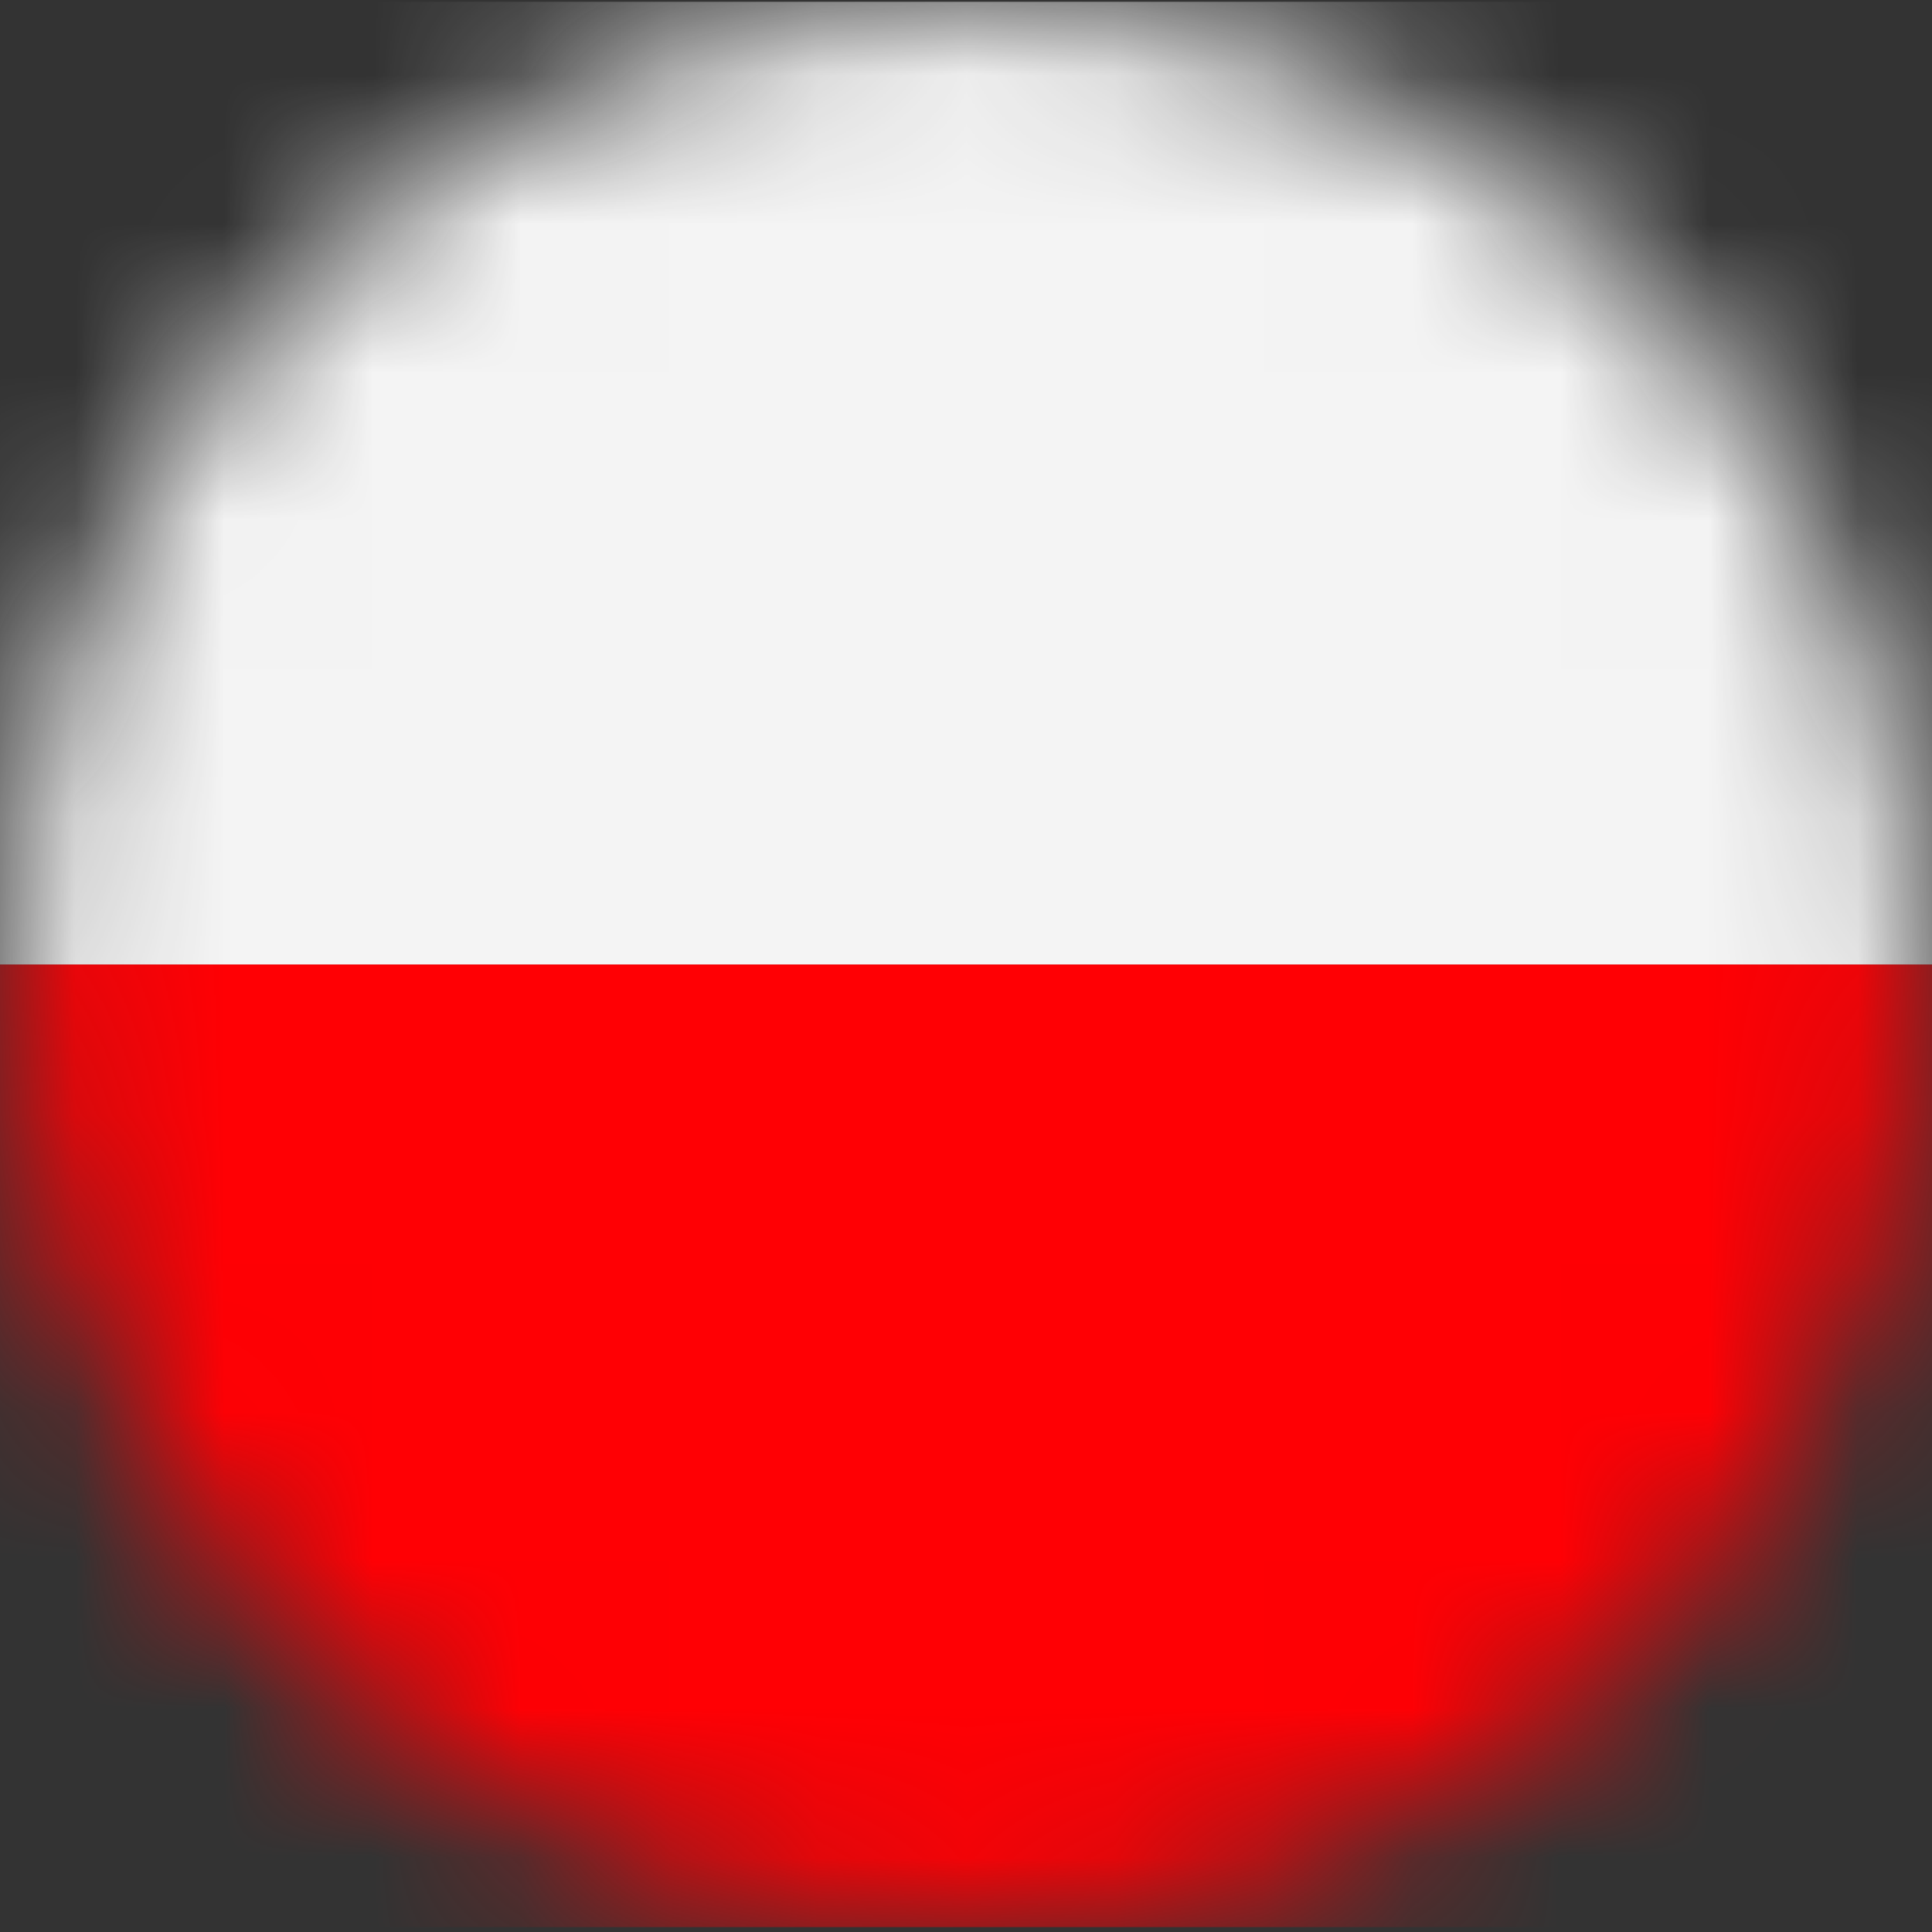
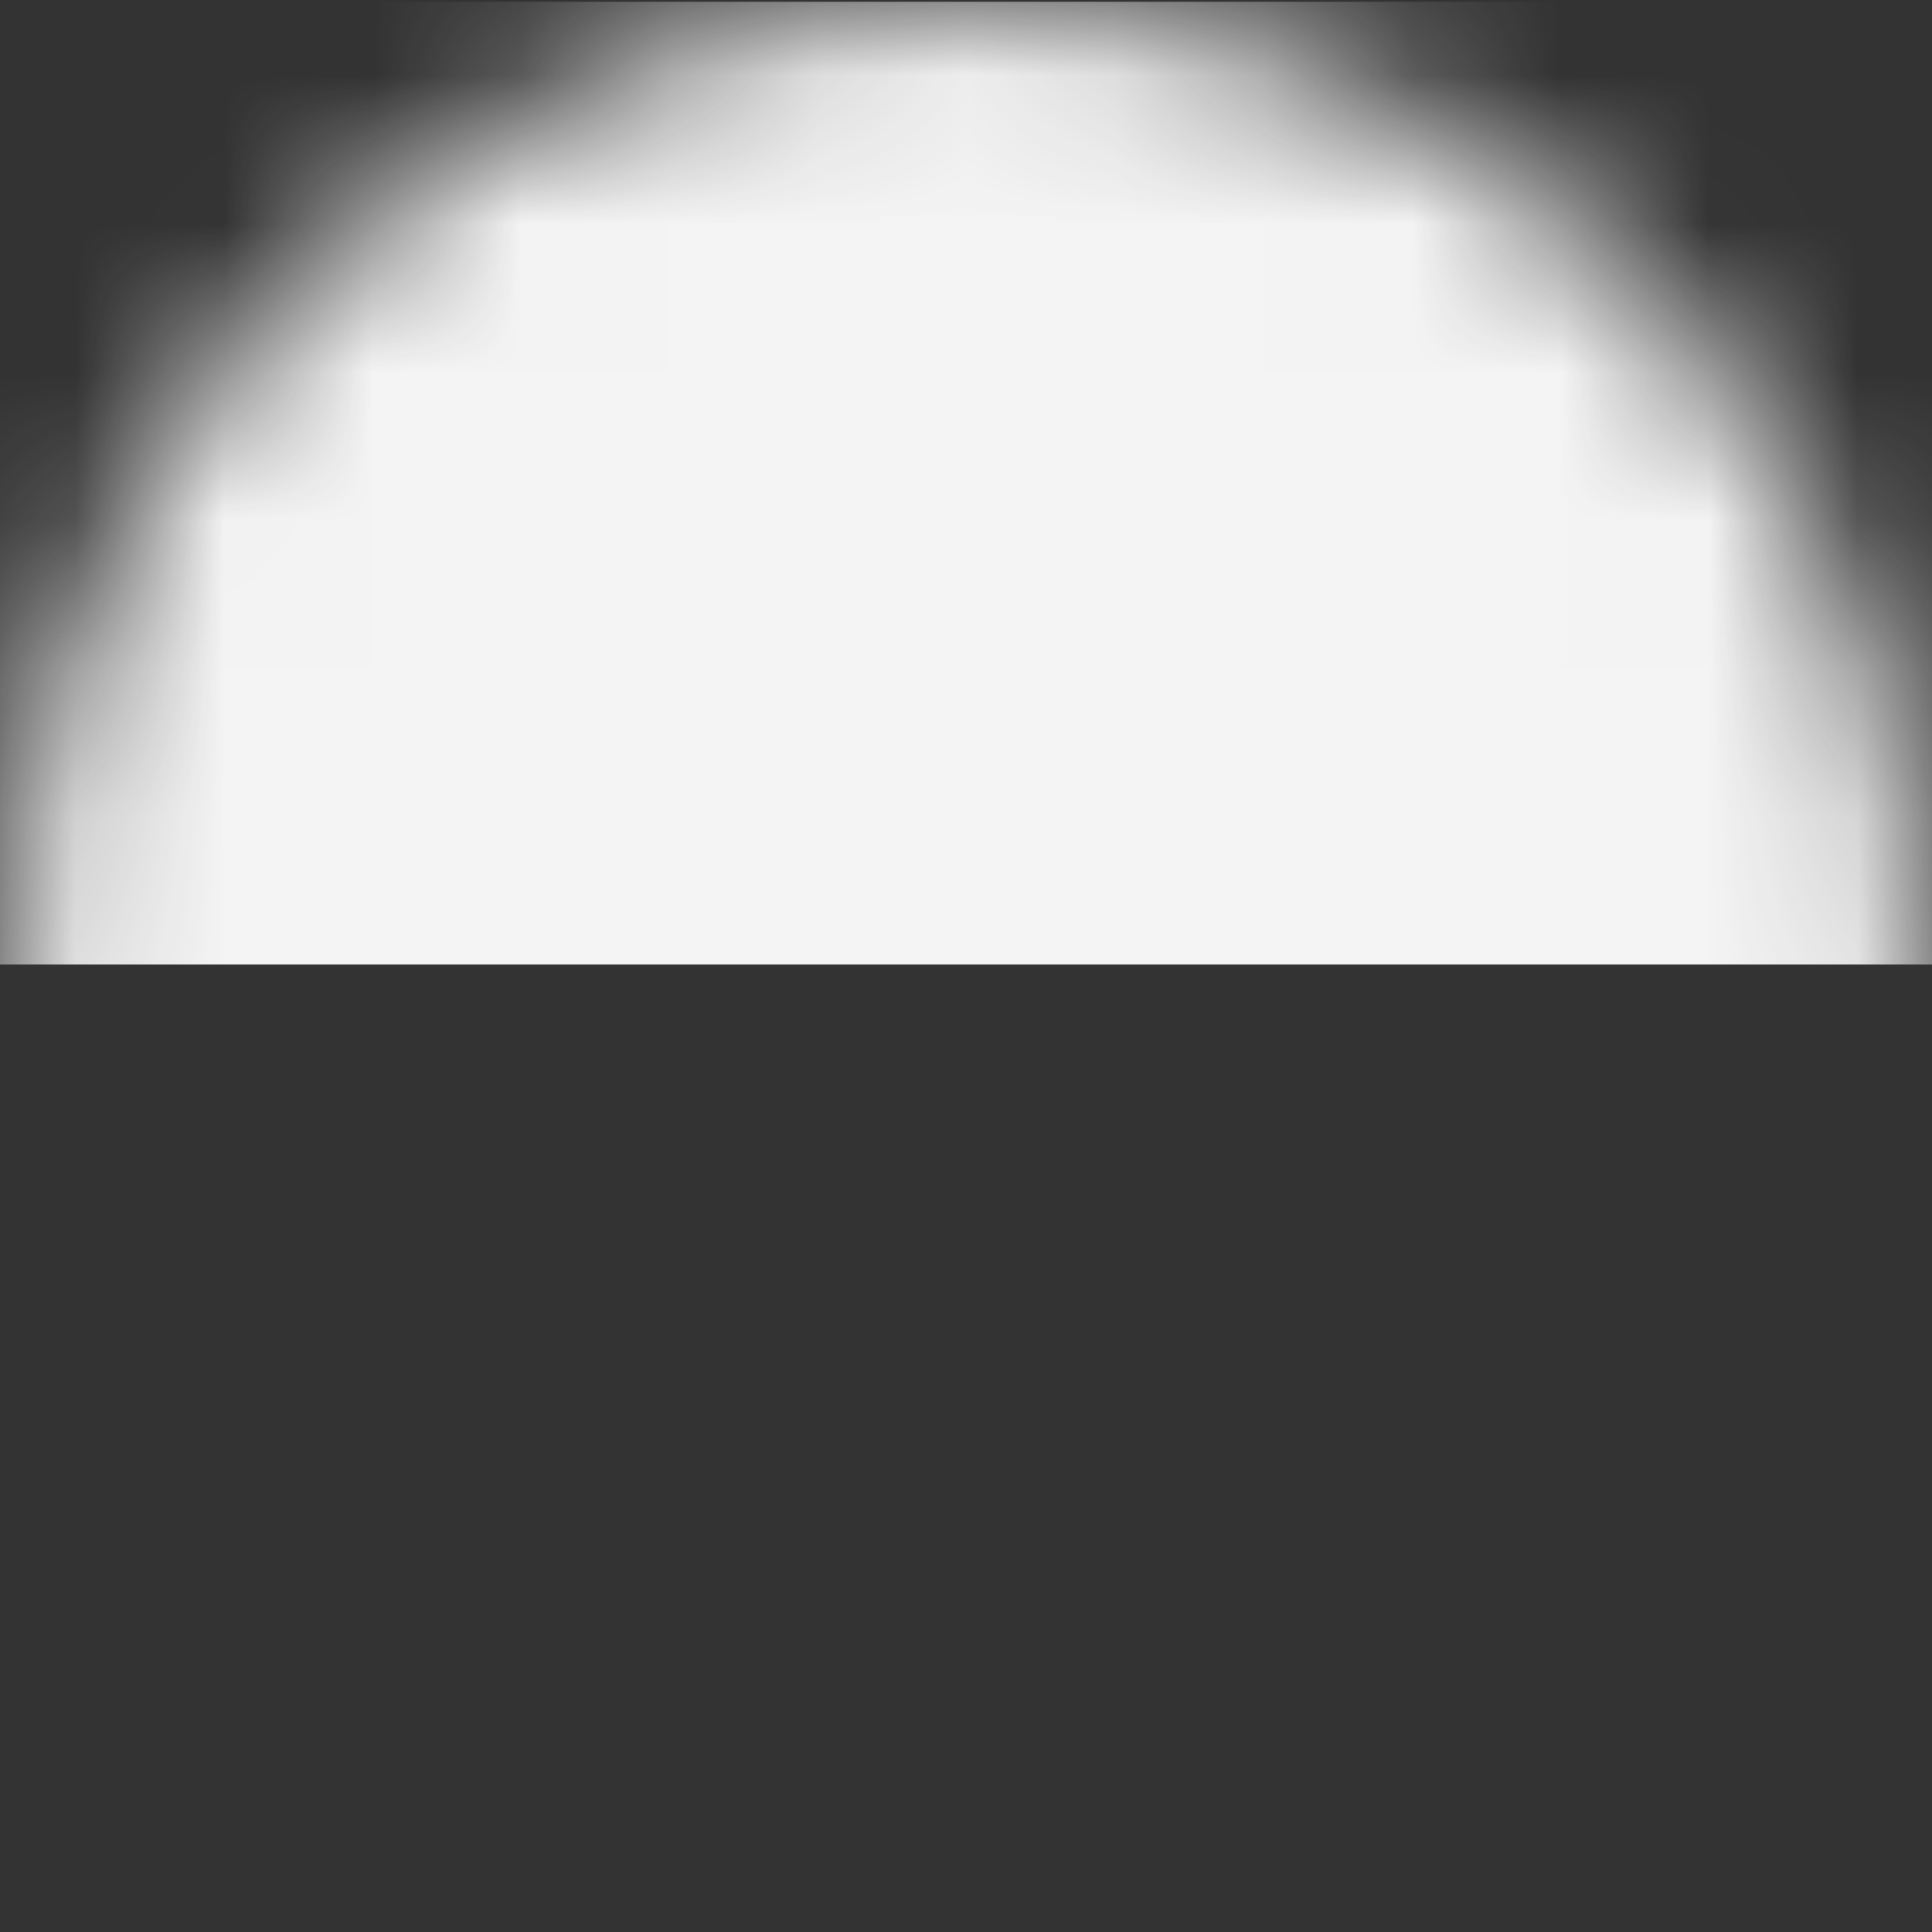
<svg xmlns="http://www.w3.org/2000/svg" width="13" height="13" viewBox="0 0 13 13" fill="none">
  <rect x="0" y="0" width="13" height="13" fill="#333333" stroke="none" />
  <g clip-path="url(#clip0_922_2828)">
    <mask id="mask0_922_2828" style="mask-type:luminance" maskUnits="userSpaceOnUse" x="0" y="0" width="13" height="13">
      <path d="M11.062 11.07C13.572 8.541 13.572 4.439 11.062 1.91C8.552 -0.62 4.482 -0.62 1.972 1.91C-0.538 4.439 -0.538 8.541 1.972 11.07C4.482 13.6 8.552 13.6 11.062 11.07Z" fill="white" />
    </mask>
    <g mask="url(#mask0_922_2828)">
      <path d="M16.158 0.012H-3.124V6.49H16.158V0.012Z" fill="#F4F4F4" />
-       <path d="M16.158 6.49H-3.124V12.967H16.158V6.49Z" fill="#FF0004" />
    </g>
  </g>
  <defs>
    <clipPath id="clip0_922_2828">
      <rect width="13" height="13" fill="white" />
    </clipPath>
  </defs>
</svg>